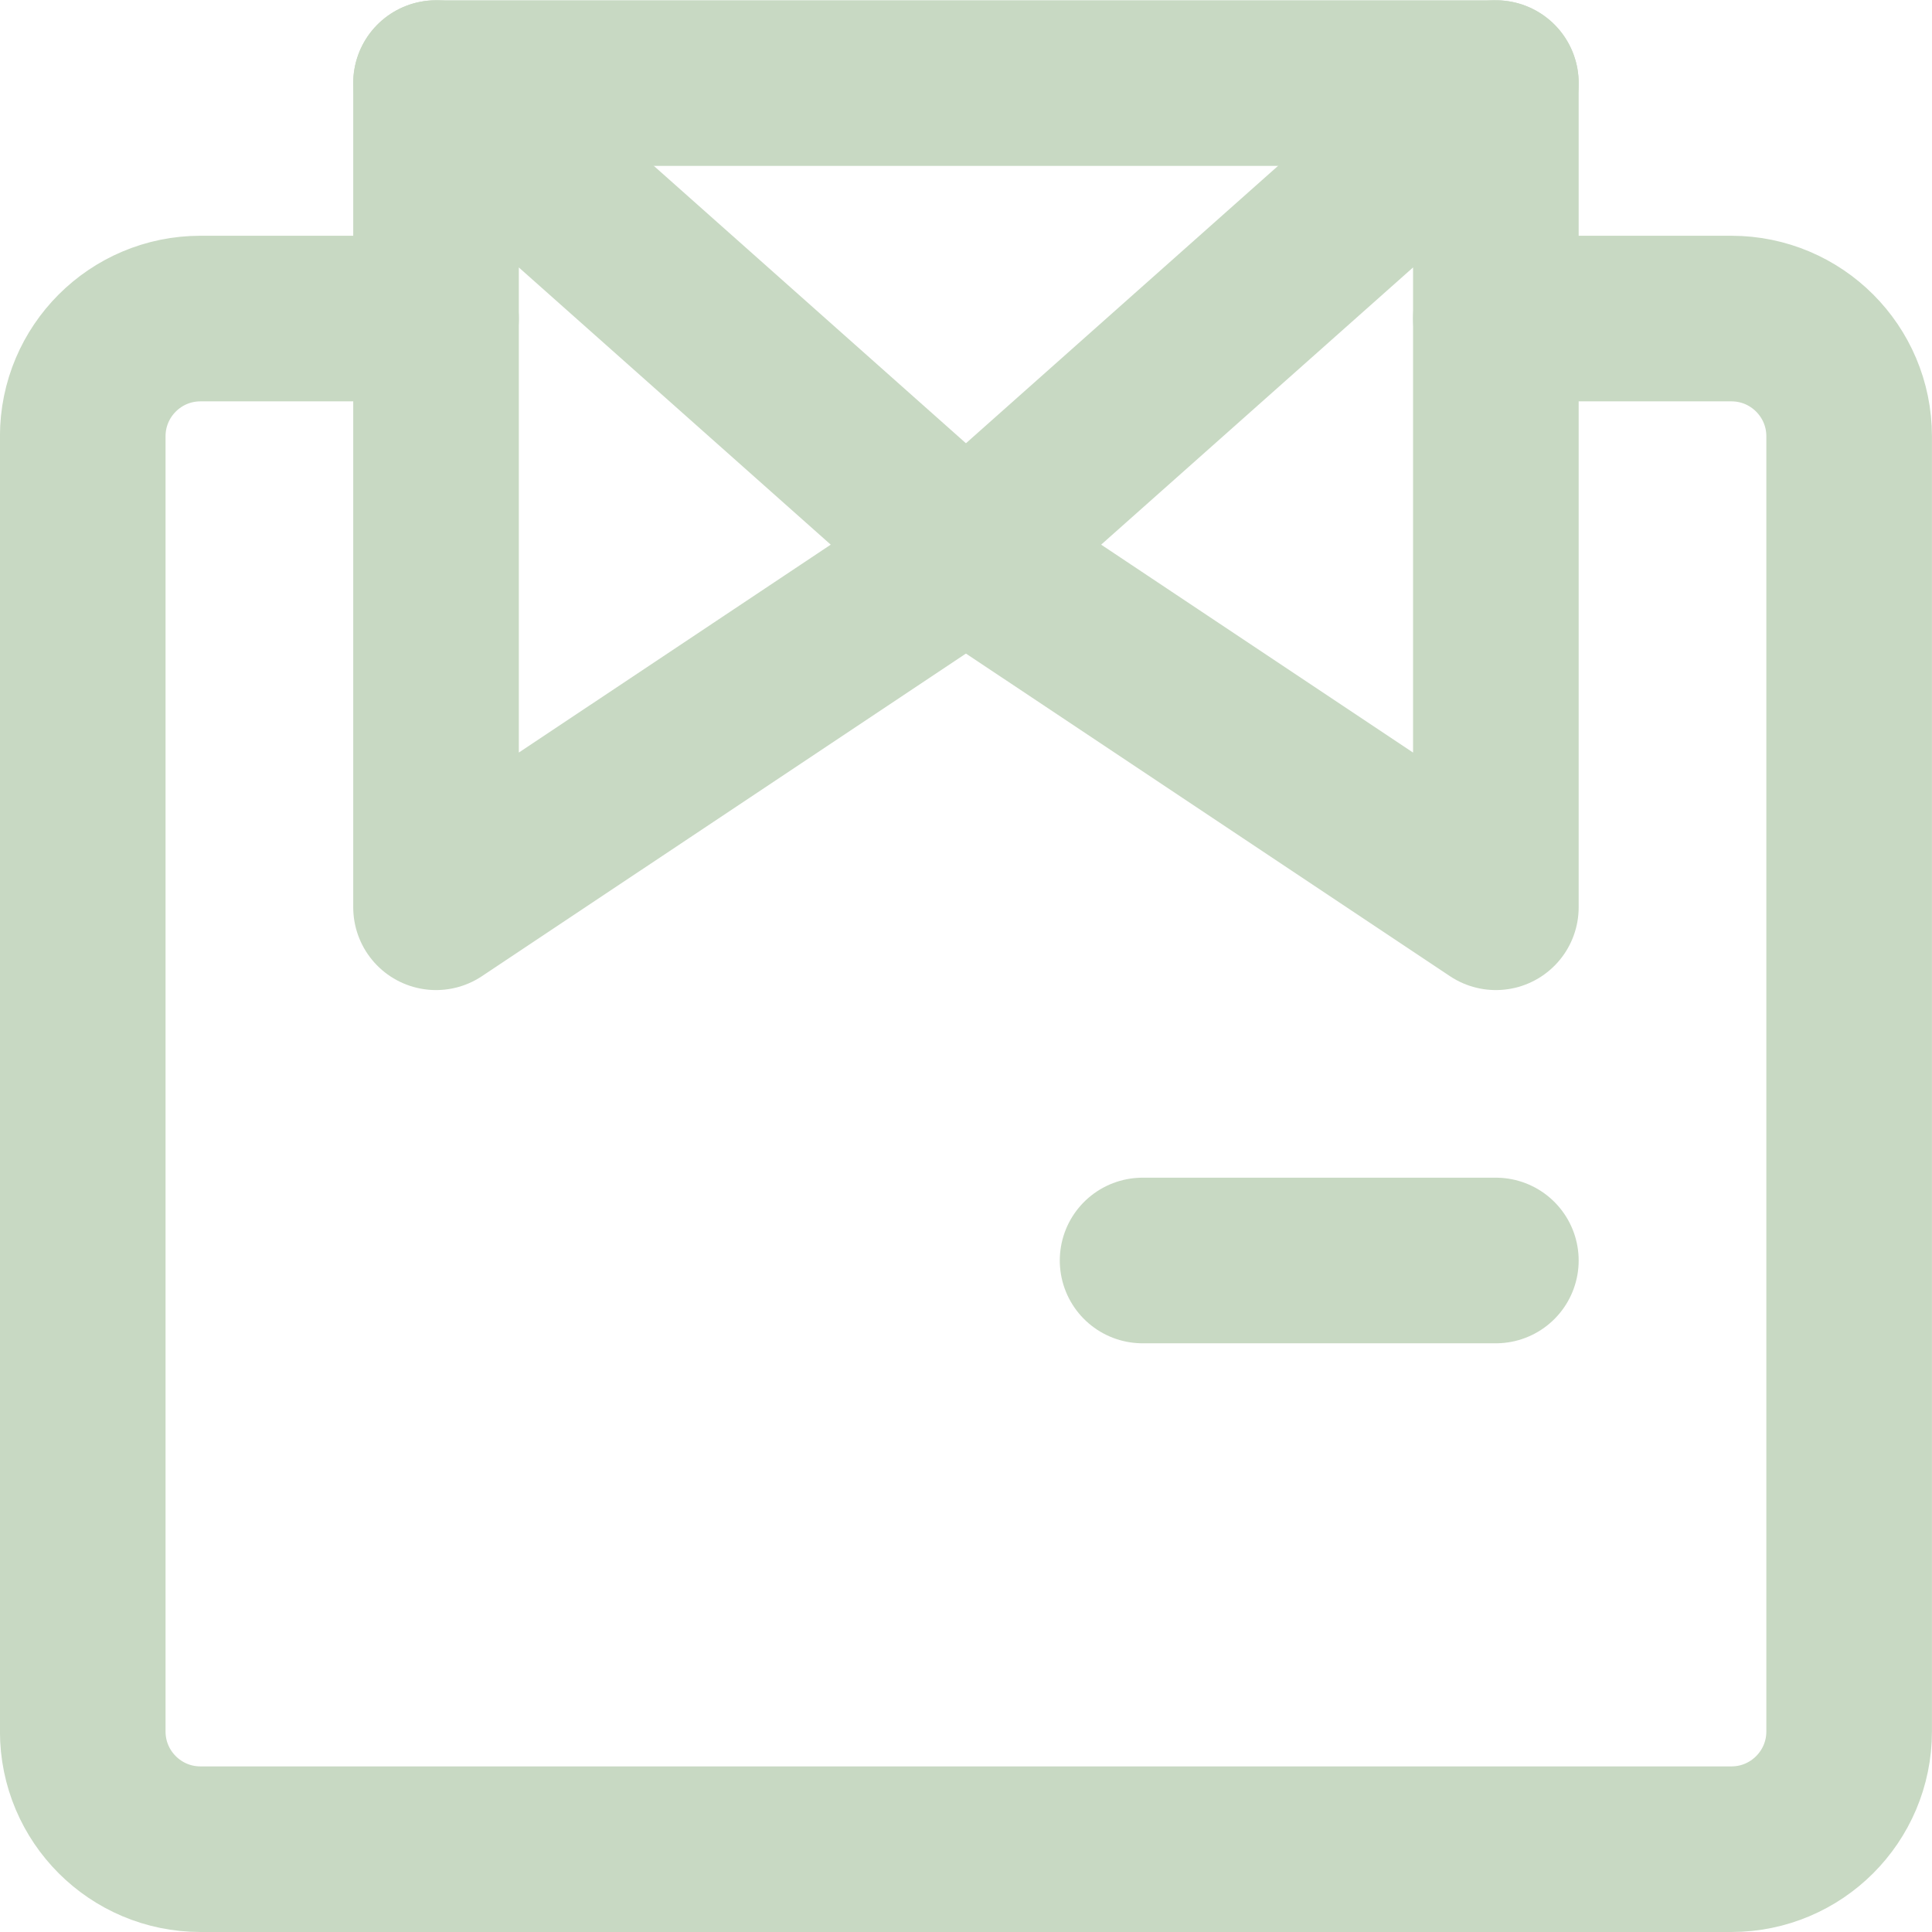
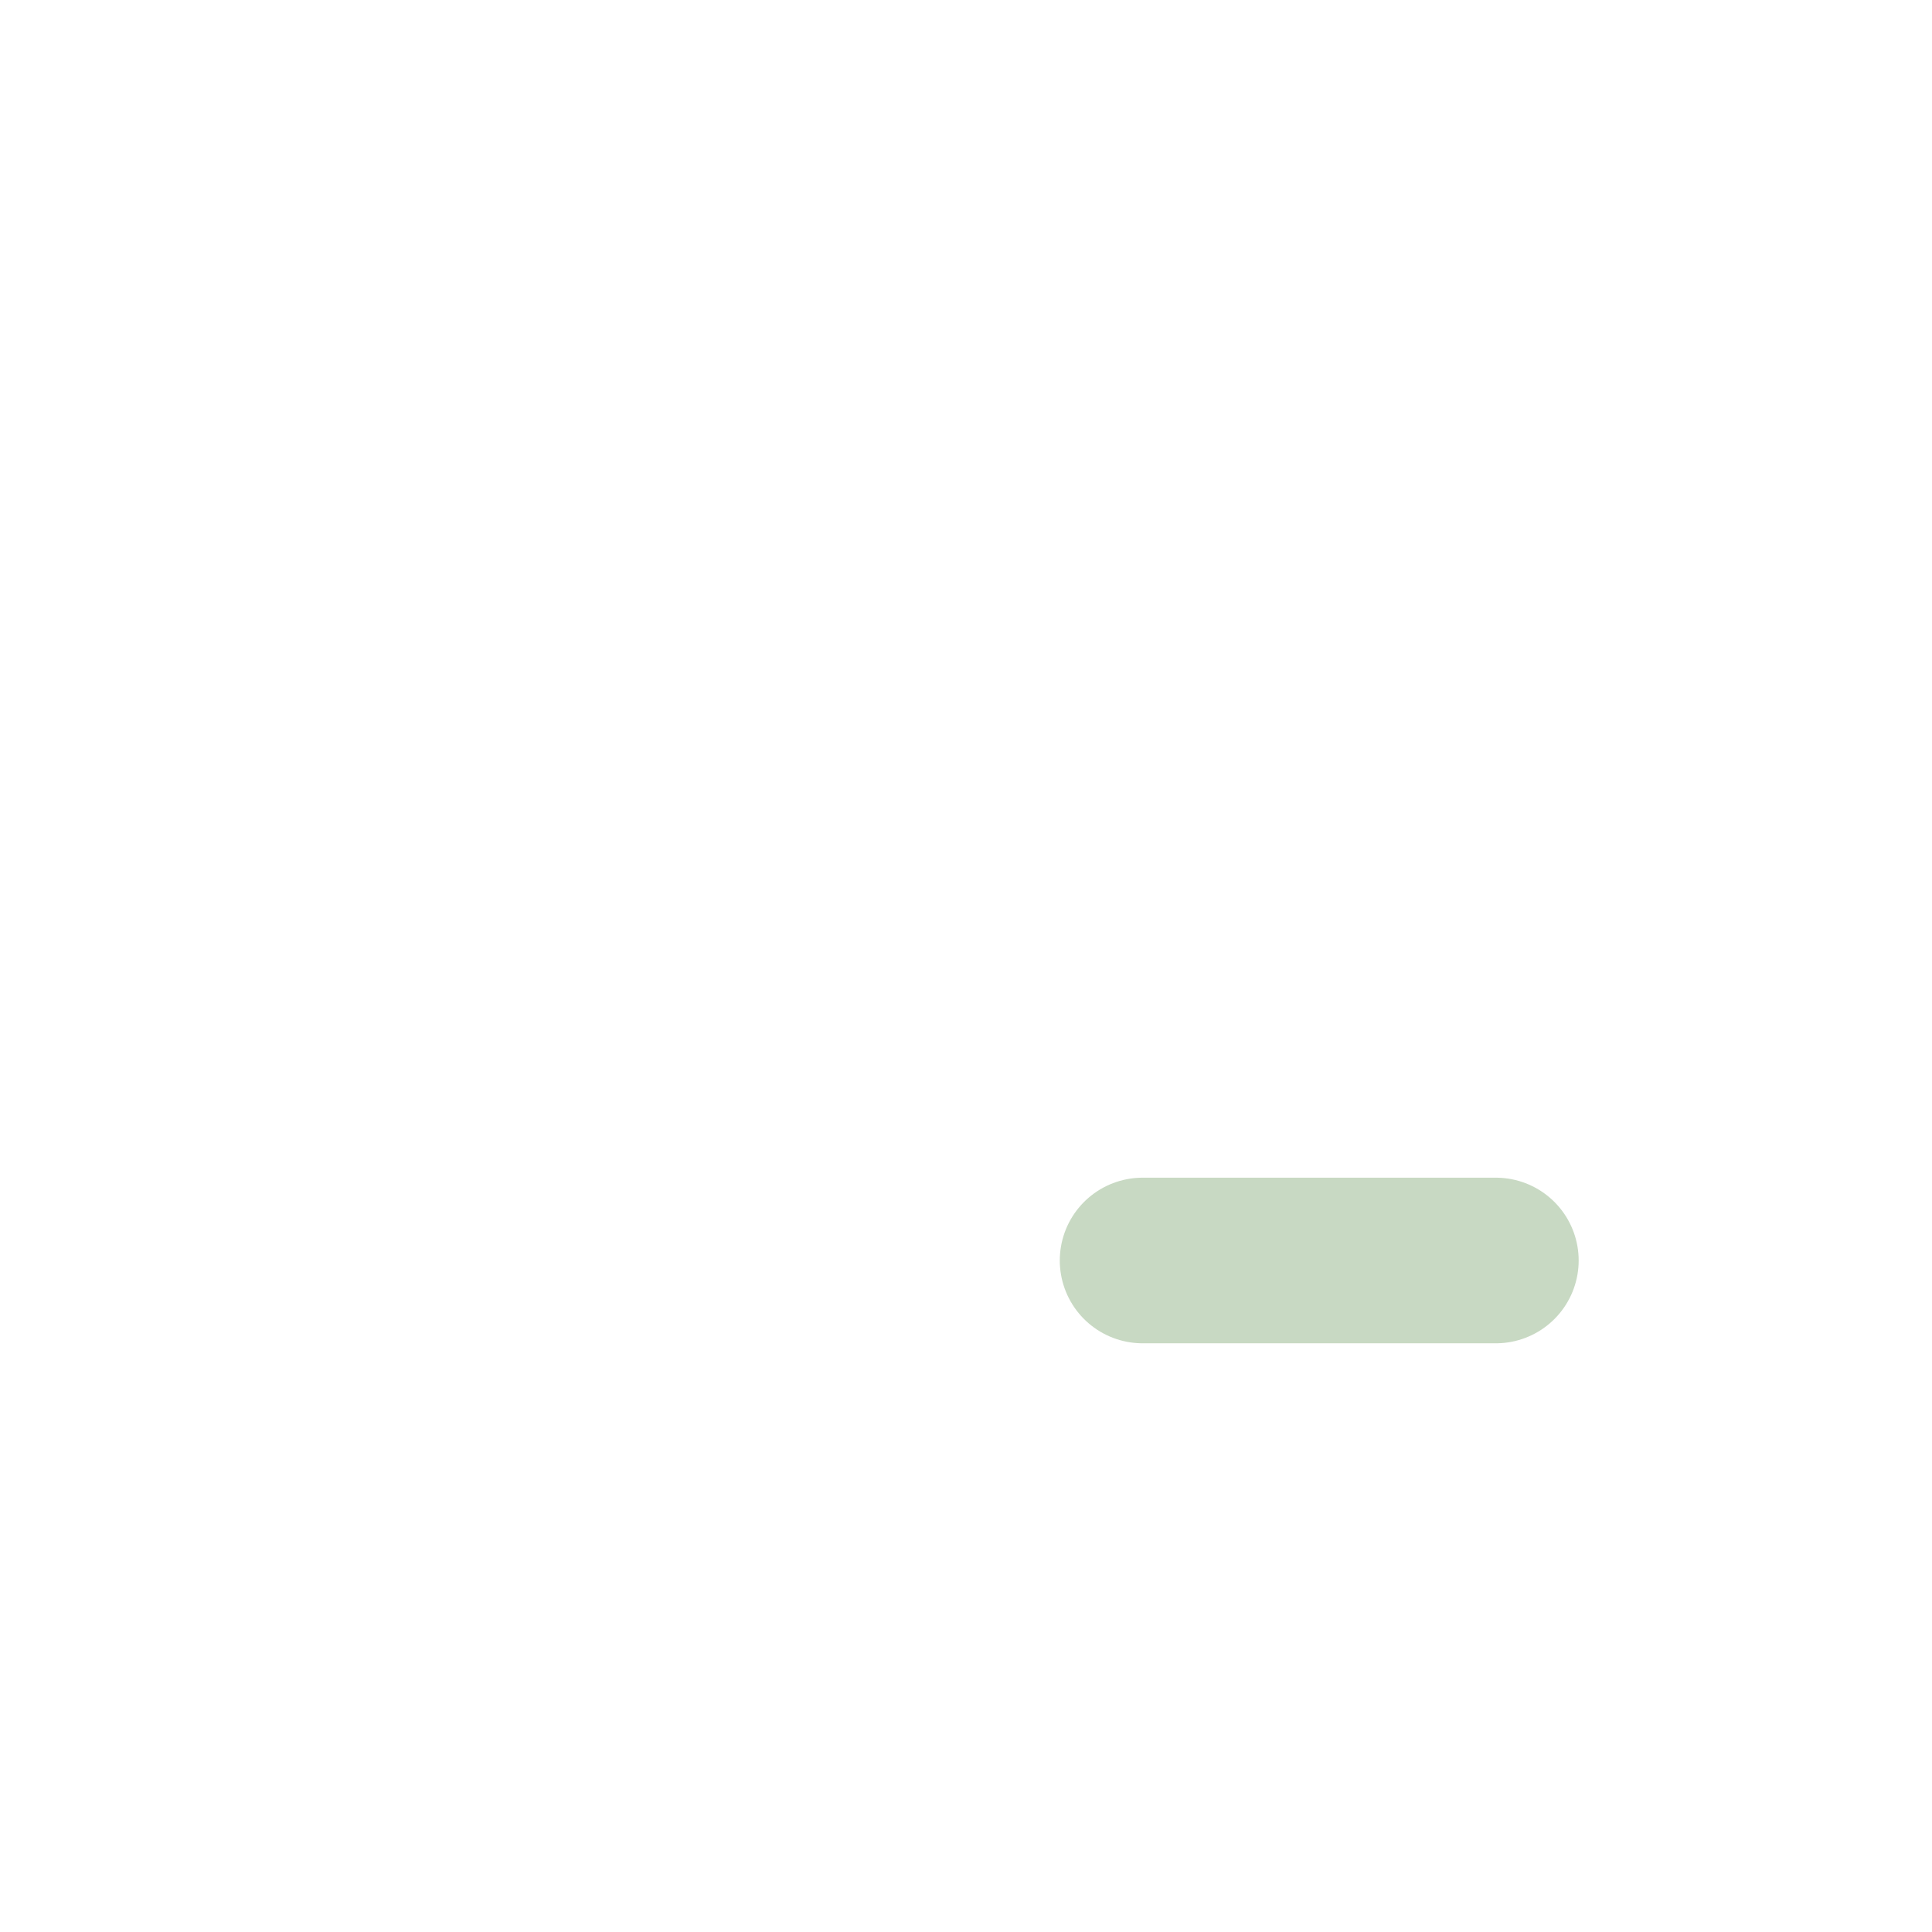
<svg xmlns="http://www.w3.org/2000/svg" width="35px" height="35px" viewBox="0 0 35 35" version="1.1">
  <title>ICN-Local</title>
  <g id="Service-Page" stroke="none" stroke-width="1" fill="none" fill-rule="evenodd" stroke-linecap="round" stroke-linejoin="round">
    <g id="Services-Page" transform="translate(-263.001, -8276)" stroke="#C8D9C3">
      <g id="Main-Content" transform="translate(16, 827)">
        <g id="Stack-2" transform="translate(0, 6742.439)">
          <g id="Benefits" transform="translate(0, 643)">
            <g id="Item" transform="translate(122, 64)">
              <g id="ICN" transform="translate(122.5, 0)">
                <g id="ICN-Local" transform="translate(4, 0)">
                  <line x1="19.2" y1="22.396" x2="25.6" y2="22.396" id="Path" stroke-width="3" />
-                   <path d="M25.6,5.332 L29.867,5.332 C31.045,5.332 32,6.287 32,7.465 L32,30.928 C32,32.106 31.045,33.061 29.867,33.061 L2.133,33.061 C0.955,33.061 0,32.106 0,30.928 L0,7.465 C0,6.287 0.955,5.332 2.133,5.332 L6.4,5.332" id="Path" stroke-width="3" />
-                   <polygon id="Path" stroke-width="3" points="6.4 1.066 6.4 15.997 16 9.598" />
-                   <polygon id="Path" stroke-width="3" points="25.6 1.066 25.6 15.997 16 9.598" />
-                   <line x1="6.4" y1="1.066" x2="25.6" y2="1.066" id="Path" stroke-width="3" />
                </g>
              </g>
            </g>
          </g>
        </g>
      </g>
    </g>
  </g>
</svg>